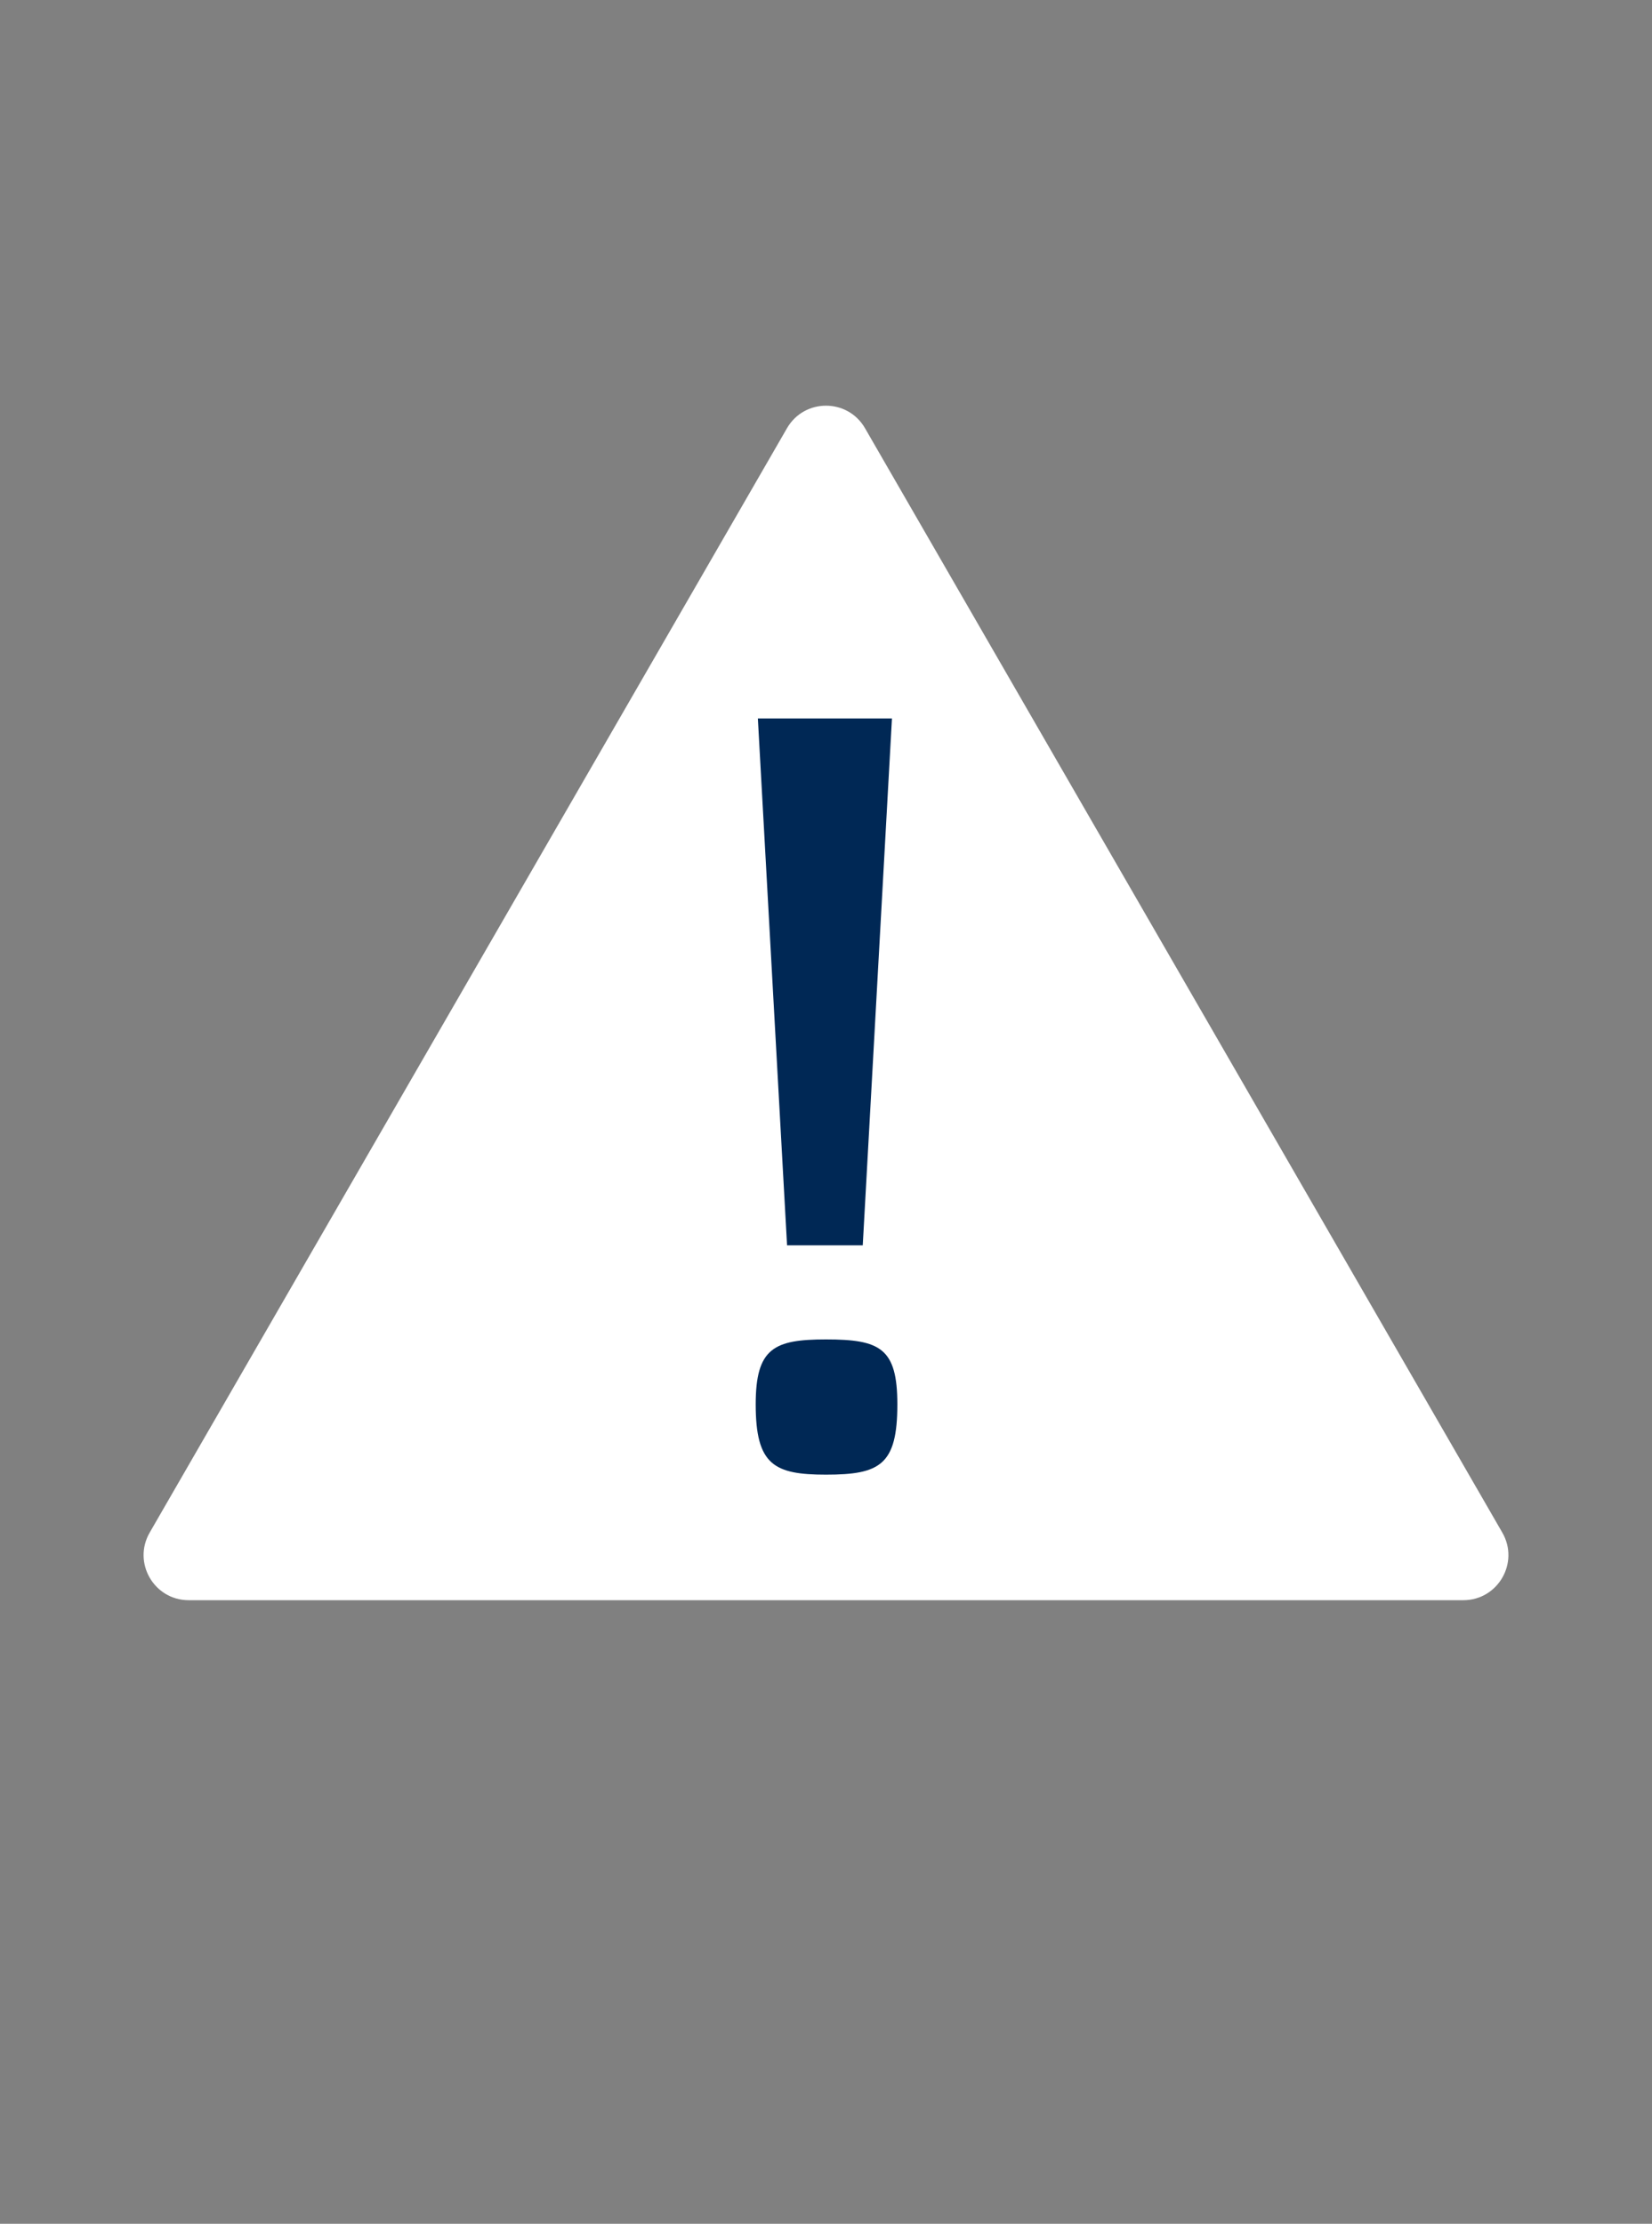
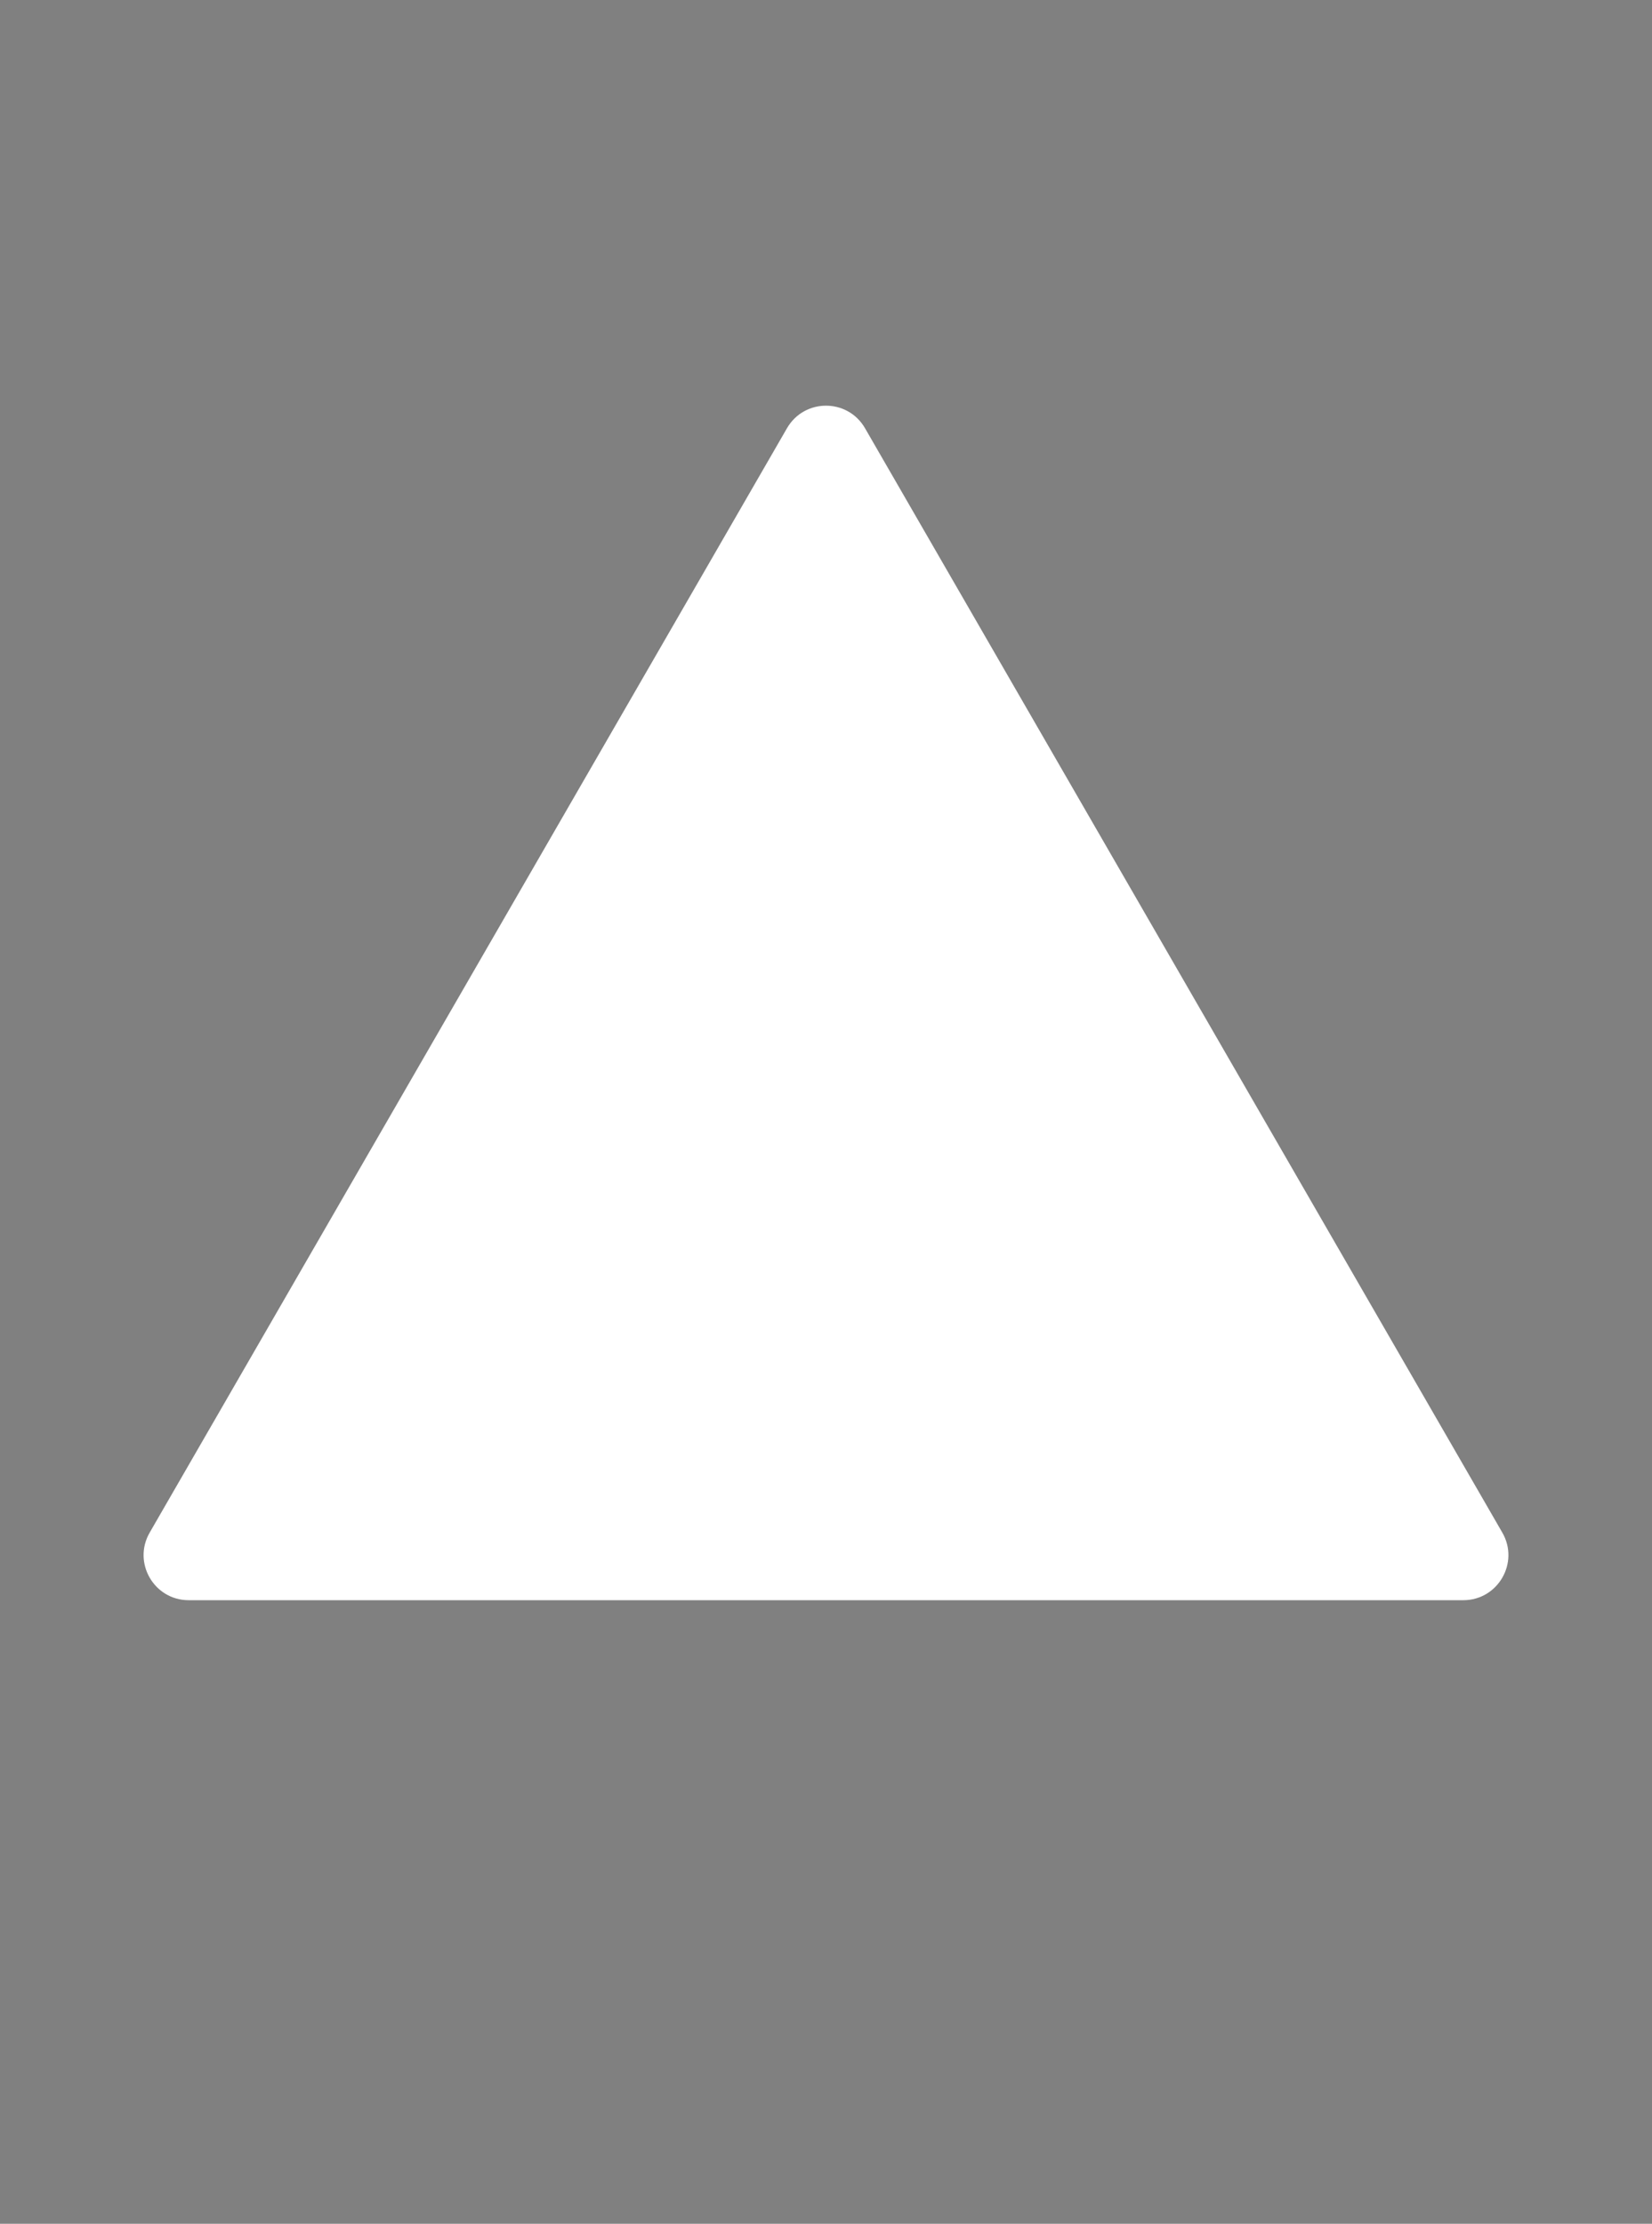
<svg xmlns="http://www.w3.org/2000/svg" width="110" height="148" fill="none">
  <rect width="100%" height="100%" fill="#808080" stroke="none" />
  <path fill="#fff" d="M52.402 28.5c1.155-2 4.041-2 5.196 0l42.435 73.5c1.155 2-.288 4.5-2.598 4.5h-84.87c-2.31 0-3.753-2.5-2.598-4.5z" />
-   <path fill="#002855" d="m50.463 47.816 1.944 35.064h5.04l1.944-35.064zm4.536 41.328c-3.456 0-4.68.576-4.68 4.32 0 4.032 1.224 4.68 4.68 4.68 3.6 0 4.752-.648 4.752-4.68 0-3.744-1.152-4.32-4.752-4.32" />
</svg>